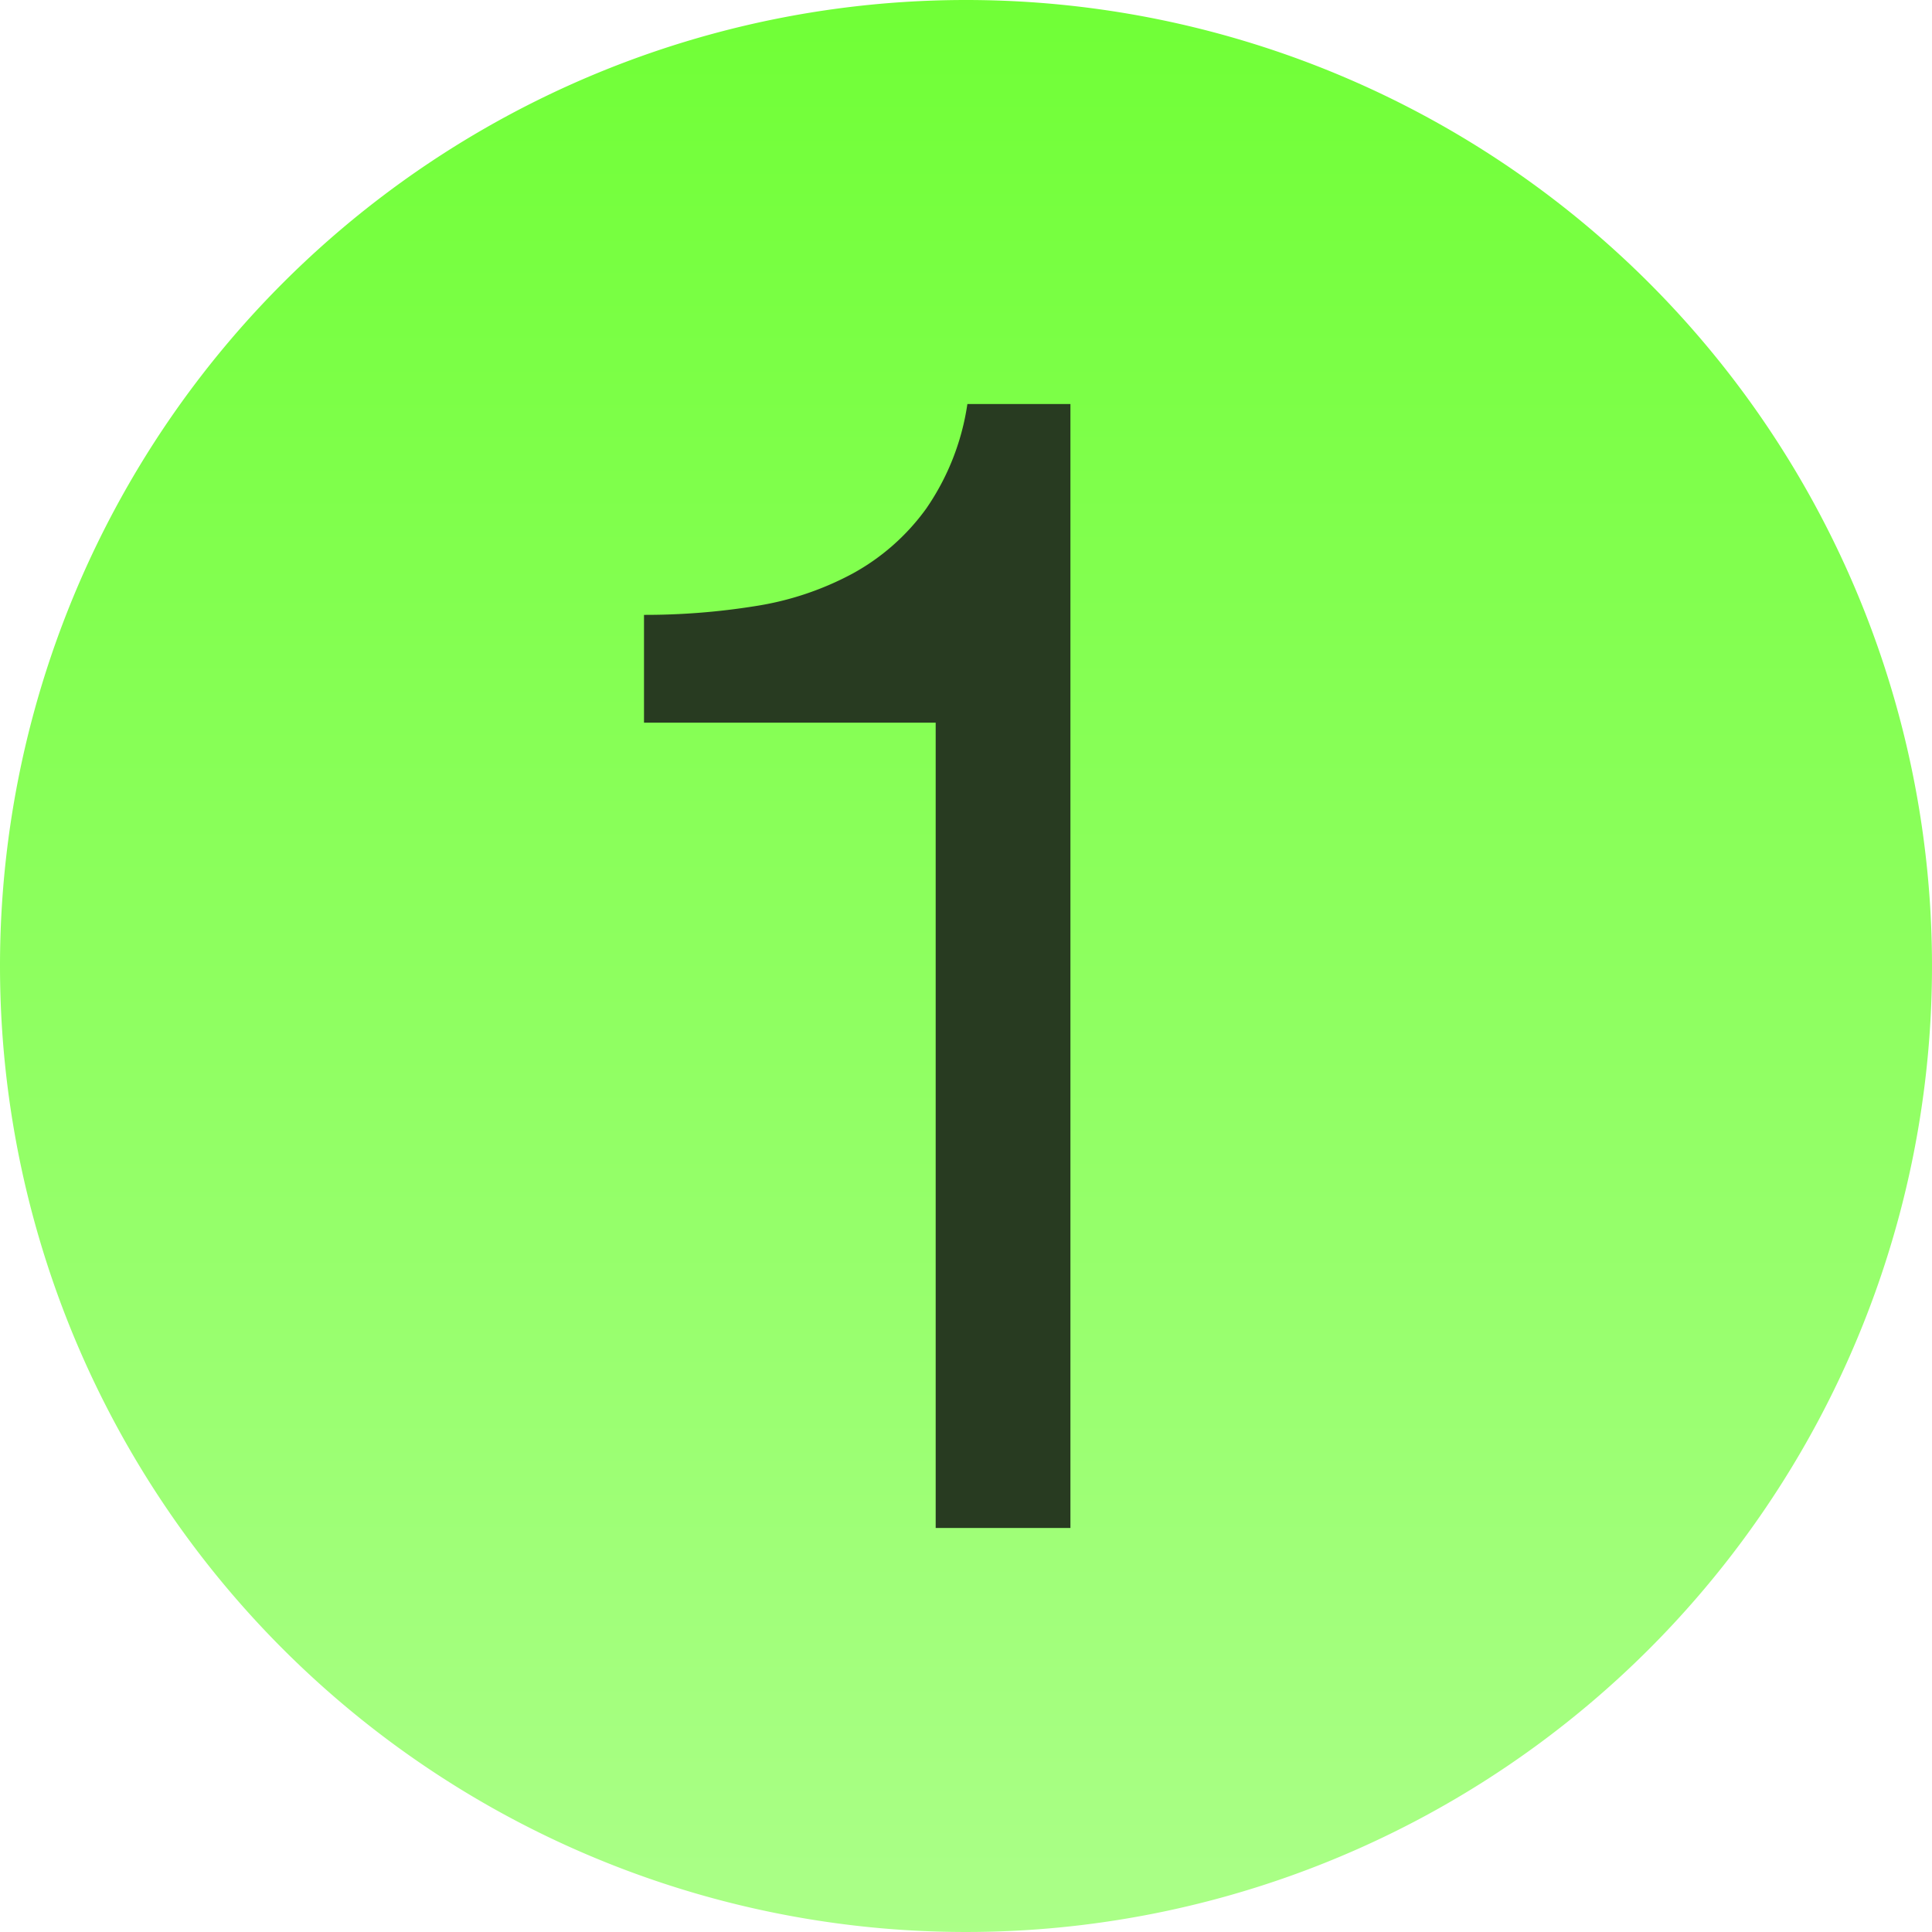
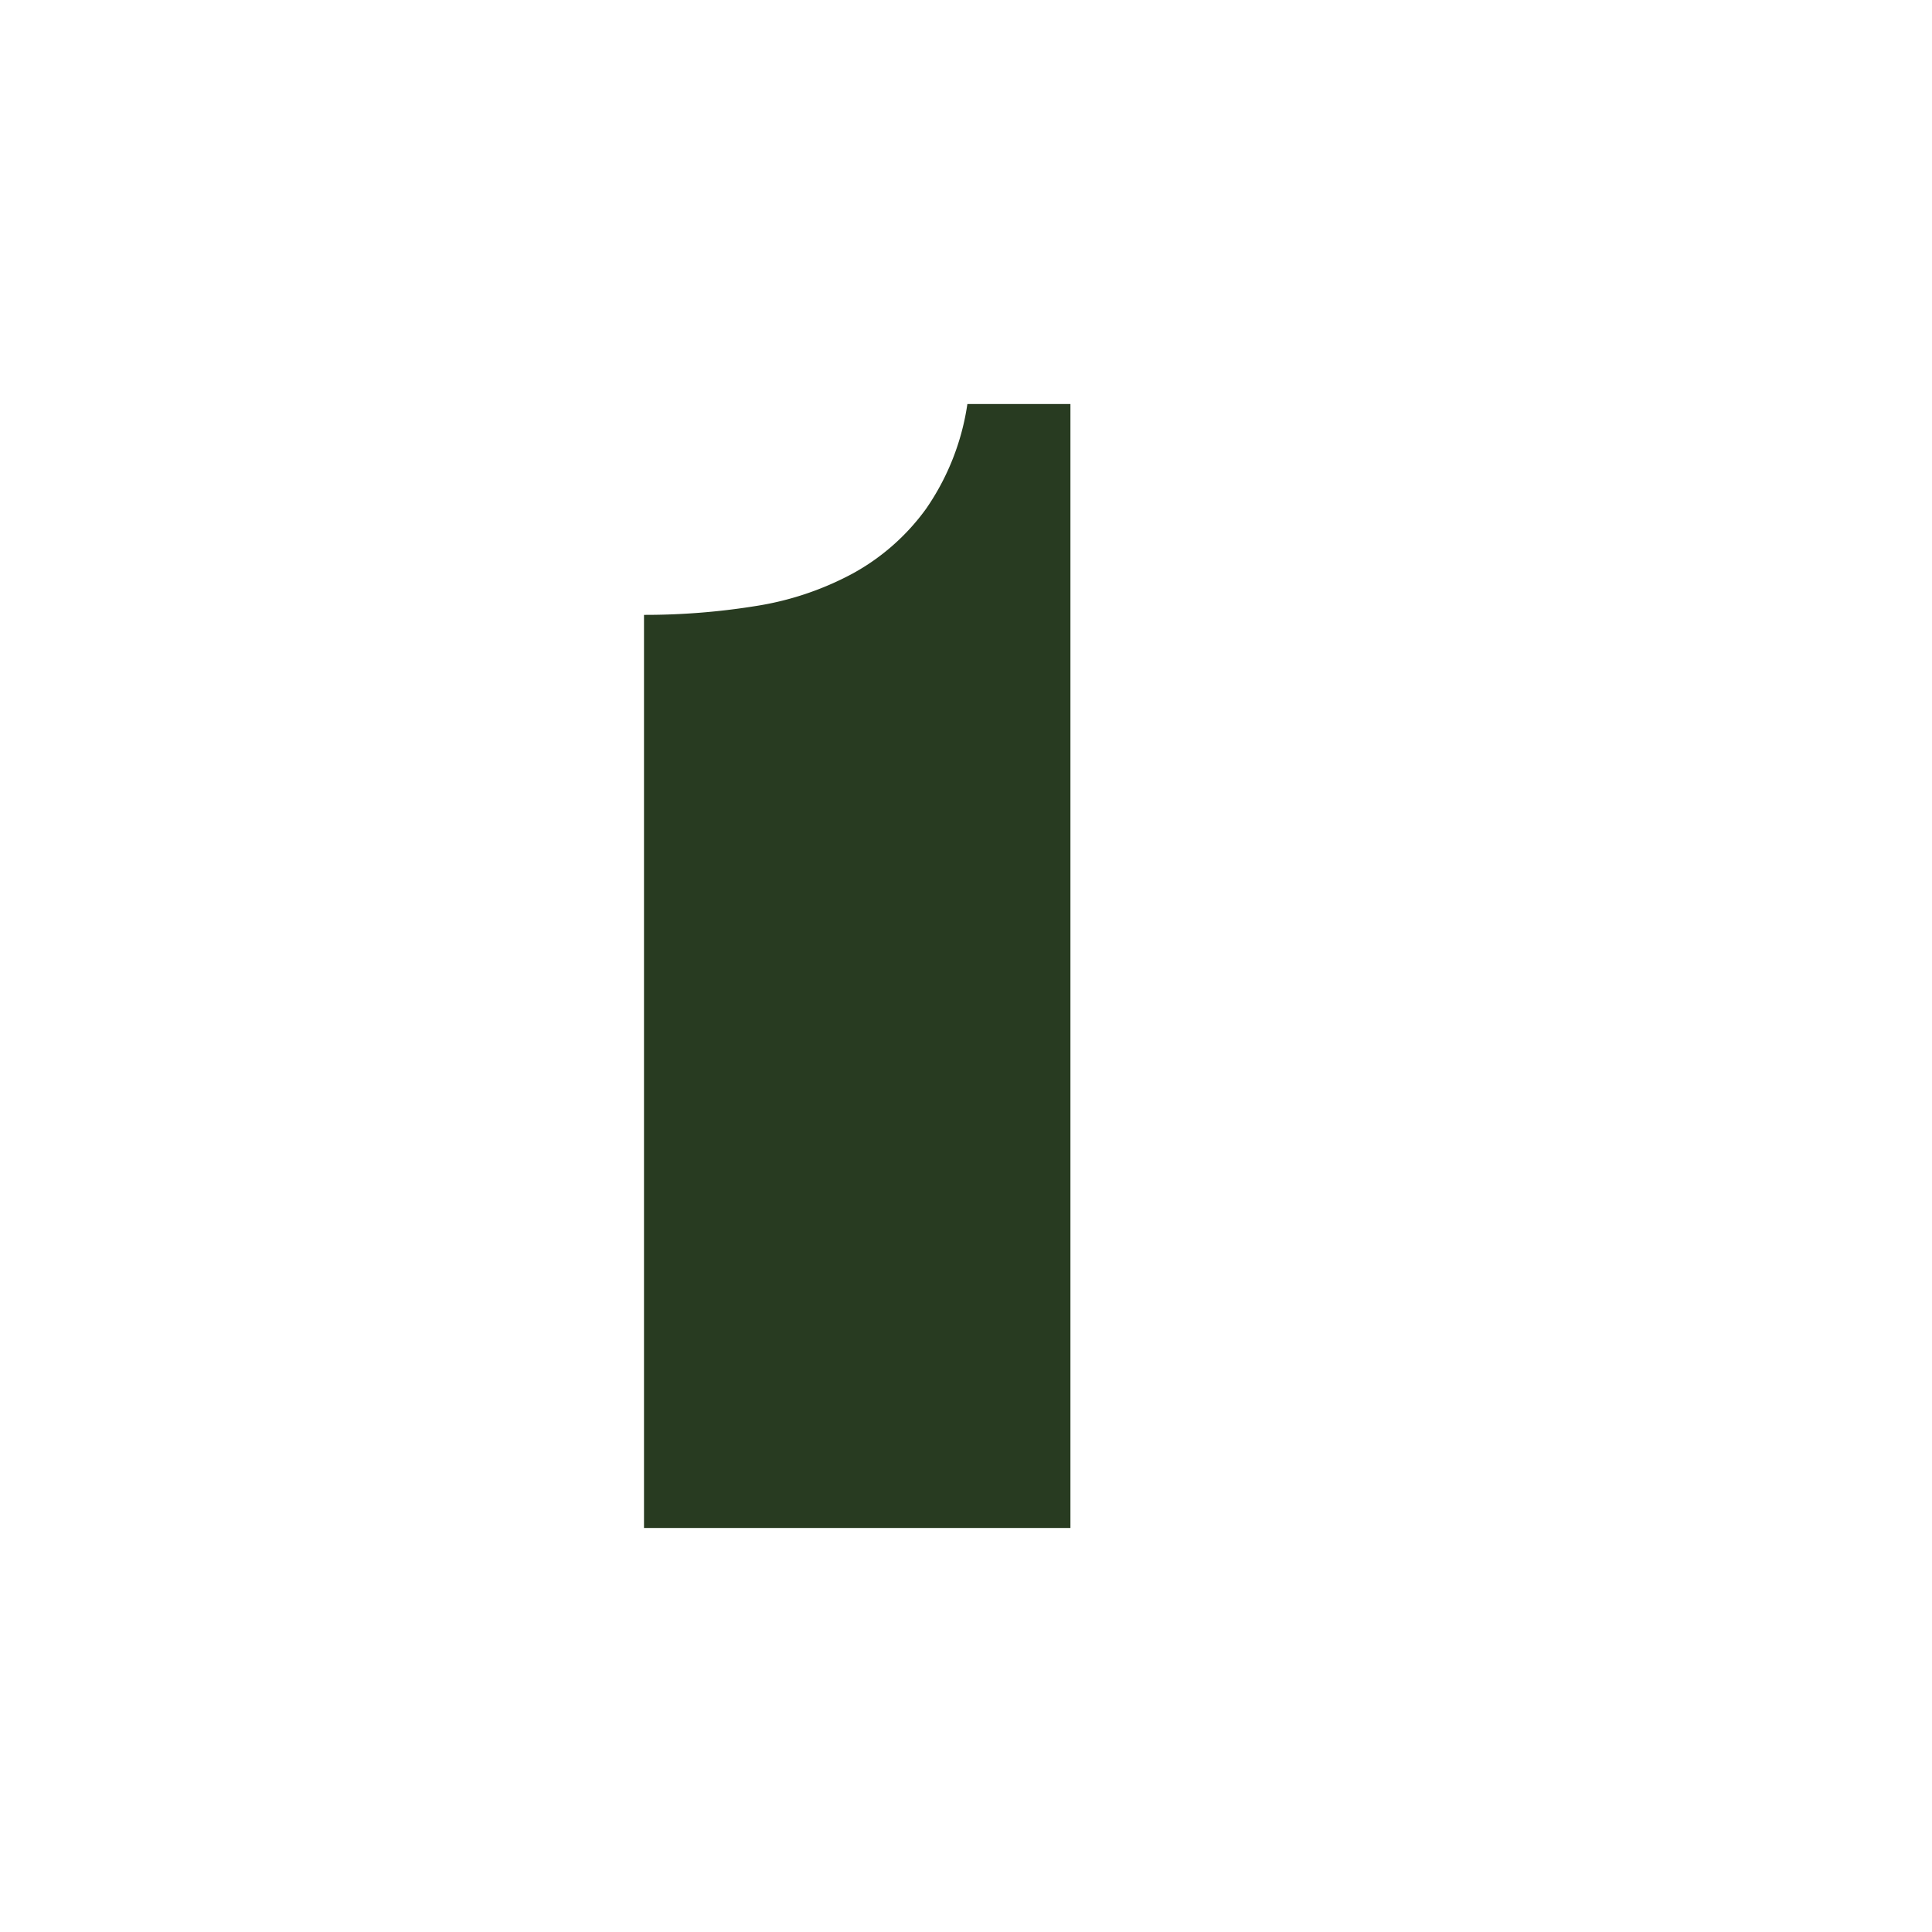
<svg xmlns="http://www.w3.org/2000/svg" width="78" height="78" viewBox="0 0 78 78">
  <defs>
    <linearGradient id="linear-gradient" x1="0.5" x2="0.5" y2="1" gradientUnits="objectBoundingBox">
      <stop offset="0" stop-color="#70ff36" />
      <stop offset="1" stop-color="#abff88" />
    </linearGradient>
  </defs>
  <g id="Gruppe_4" data-name="Gruppe 4" transform="translate(-1687 -490)">
-     <path id="Pfad_11" data-name="Pfad 11" d="M39,0A39,39,0,1,1,0,39,39,39,0,0,1,39,0" transform="translate(1687 490)" fill="url(#linear-gradient)" />
-     <path id="Pfad_8" data-name="Pfad 8" d="M22.784,0V-45.376h-4.16a9.976,9.976,0,0,1-1.664,4.224,8.976,8.976,0,0,1-2.976,2.624,12.232,12.232,0,0,1-3.936,1.312,28.016,28.016,0,0,1-4.48.352v4.352H17.344V0Z" transform="translate(1707.432 551.688)" fill="#283b21" />
+     <path id="Pfad_8" data-name="Pfad 8" d="M22.784,0V-45.376h-4.16a9.976,9.976,0,0,1-1.664,4.224,8.976,8.976,0,0,1-2.976,2.624,12.232,12.232,0,0,1-3.936,1.312,28.016,28.016,0,0,1-4.48.352v4.352V0Z" transform="translate(1707.432 551.688)" fill="#283b21" />
  </g>
</svg>